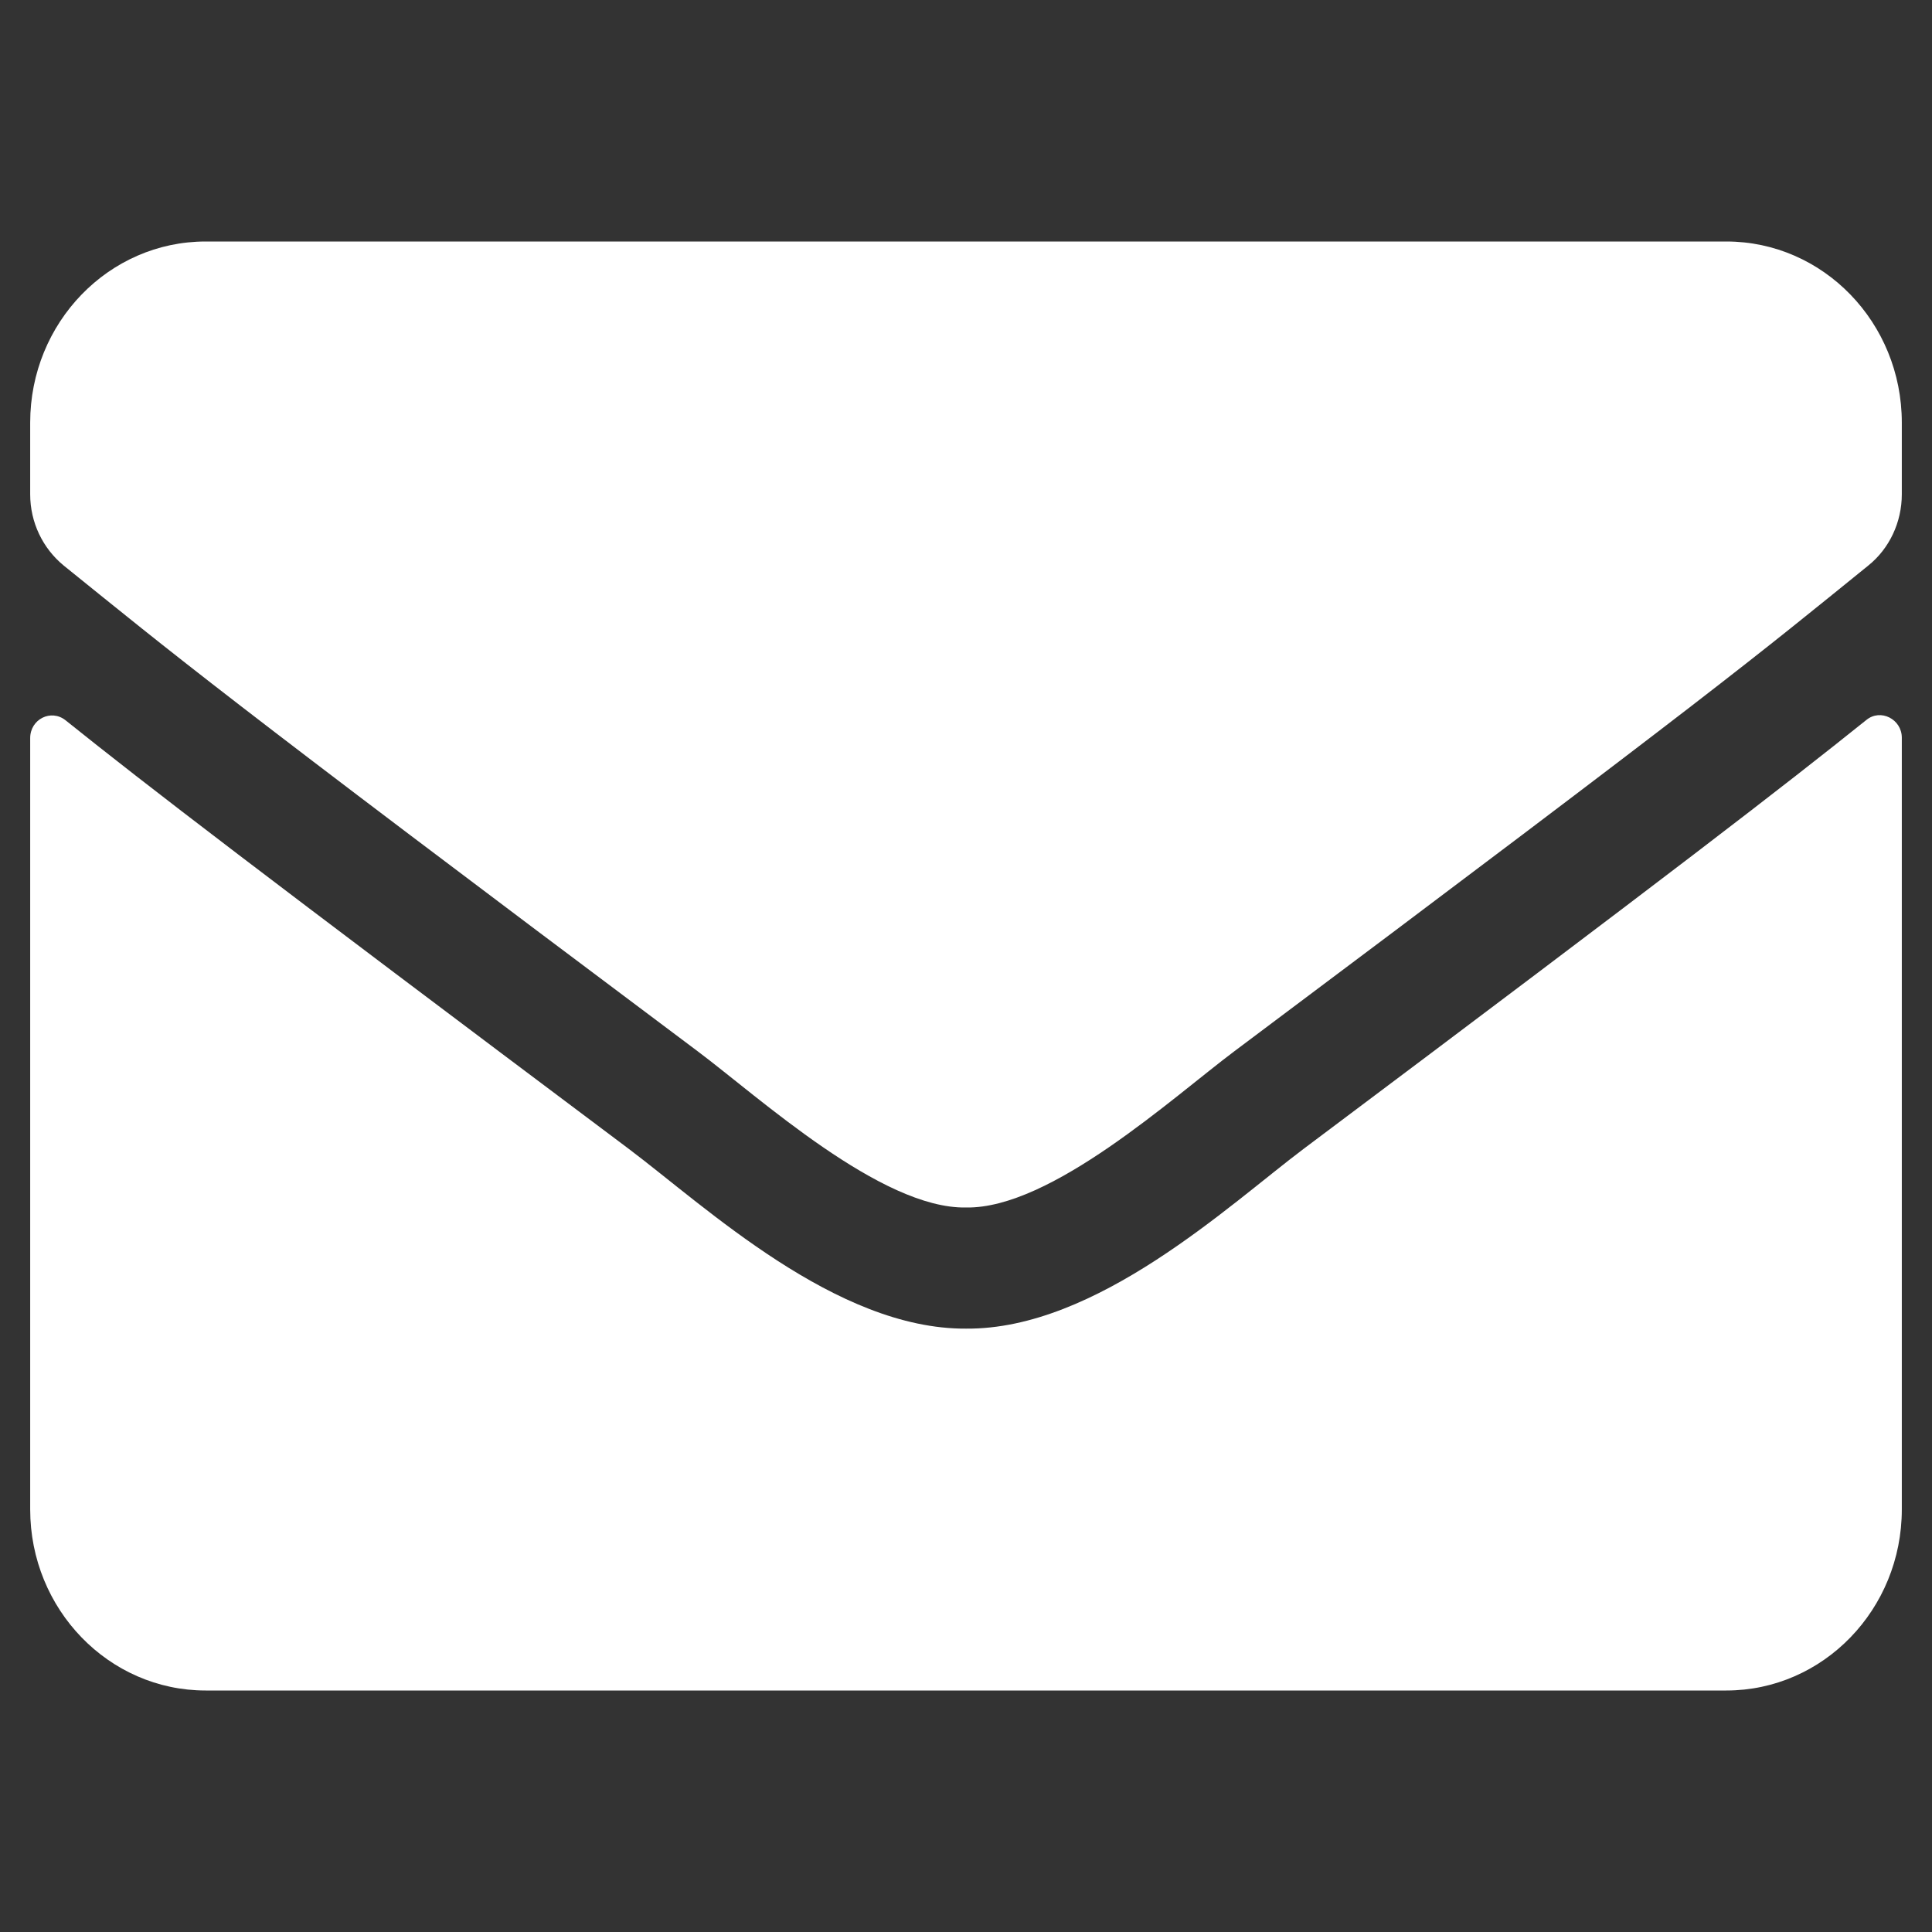
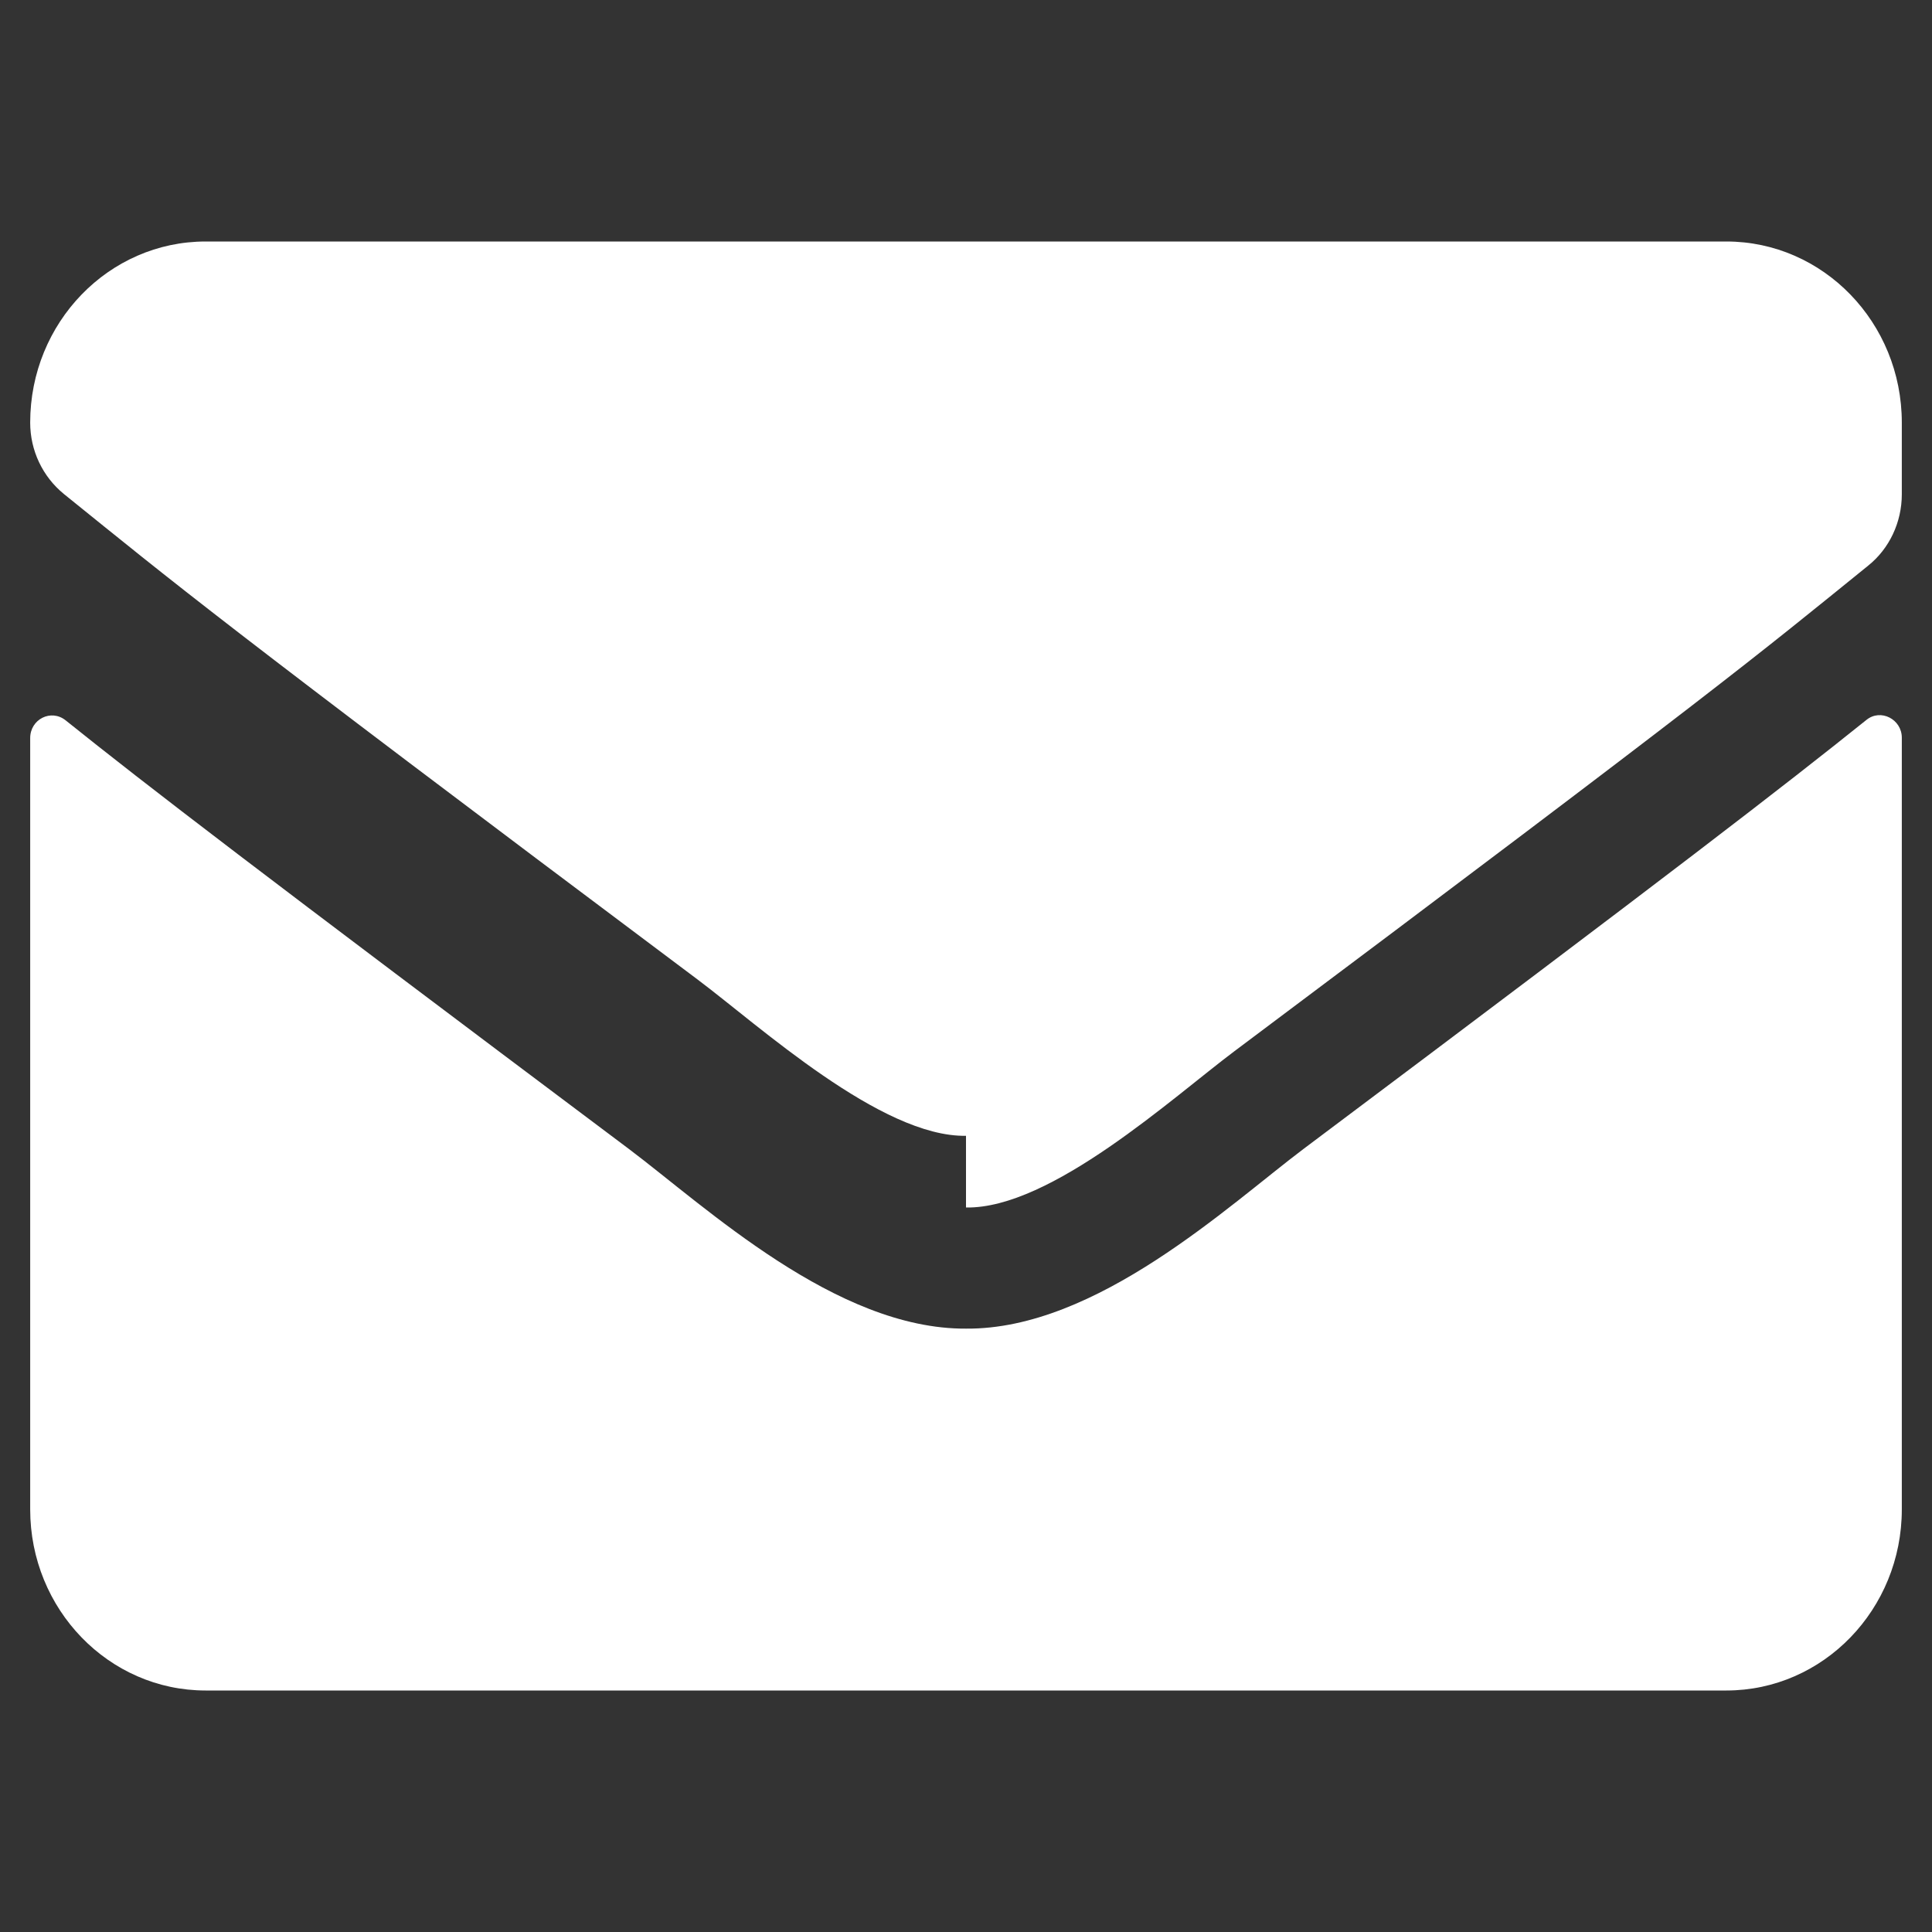
<svg xmlns="http://www.w3.org/2000/svg" width="100%" height="100%" viewBox="0 0 512 512" version="1.1" xml:space="preserve" style="fill-rule:evenodd;clip-rule:evenodd;stroke-linejoin:round;stroke-miterlimit:2;">
  <rect x="0" y="0" width="512" height="512" fill="#333333" stroke="none" />
-   <path d="M494.603,190.8c3.778,-3.1 9.397,-0.2 9.397,4.7l0,204.5c0,26.5 -20.828,48 -46.5,48l-403,0c-25.672,0 -46.5,-21.5 -46.5,-48l0,-204.4c0,-5 5.522,-7.8 9.397,-4.7c21.7,17.4 50.472,39.5 149.284,113.6c20.441,15.4 54.928,47.8 89.319,47.6c34.584,0.3 69.75,-32.8 89.416,-47.6c98.812,-74.1 127.487,-96.3 149.187,-113.7Zm-238.603,129.2c22.475,0.4 54.831,-29.2 71.106,-41.4c128.553,-96.3 138.338,-104.7 167.981,-128.7c5.619,-4.5 8.913,-11.5 8.913,-18.9l0,-19c0,-26.5 -20.828,-48 -46.5,-48l-403,0c-25.672,0 -46.5,21.5 -46.5,48l0,19c0,7.4 3.294,14.3 8.913,18.9c29.643,23.9 39.428,32.4 167.981,128.7c16.275,12.2 48.631,41.8 71.106,41.4Z" style="fill:#fff;fill-rule:nonzero;" />
+   <path d="M494.603,190.8c3.778,-3.1 9.397,-0.2 9.397,4.7l0,204.5c0,26.5 -20.828,48 -46.5,48l-403,0c-25.672,0 -46.5,-21.5 -46.5,-48l0,-204.4c0,-5 5.522,-7.8 9.397,-4.7c21.7,17.4 50.472,39.5 149.284,113.6c20.441,15.4 54.928,47.8 89.319,47.6c34.584,0.3 69.75,-32.8 89.416,-47.6c98.812,-74.1 127.487,-96.3 149.187,-113.7Zm-238.603,129.2c22.475,0.4 54.831,-29.2 71.106,-41.4c128.553,-96.3 138.338,-104.7 167.981,-128.7c5.619,-4.5 8.913,-11.5 8.913,-18.9l0,-19c0,-26.5 -20.828,-48 -46.5,-48l-403,0c-25.672,0 -46.5,21.5 -46.5,48c0,7.4 3.294,14.3 8.913,18.9c29.643,23.9 39.428,32.4 167.981,128.7c16.275,12.2 48.631,41.8 71.106,41.4Z" style="fill:#fff;fill-rule:nonzero;" />
</svg>